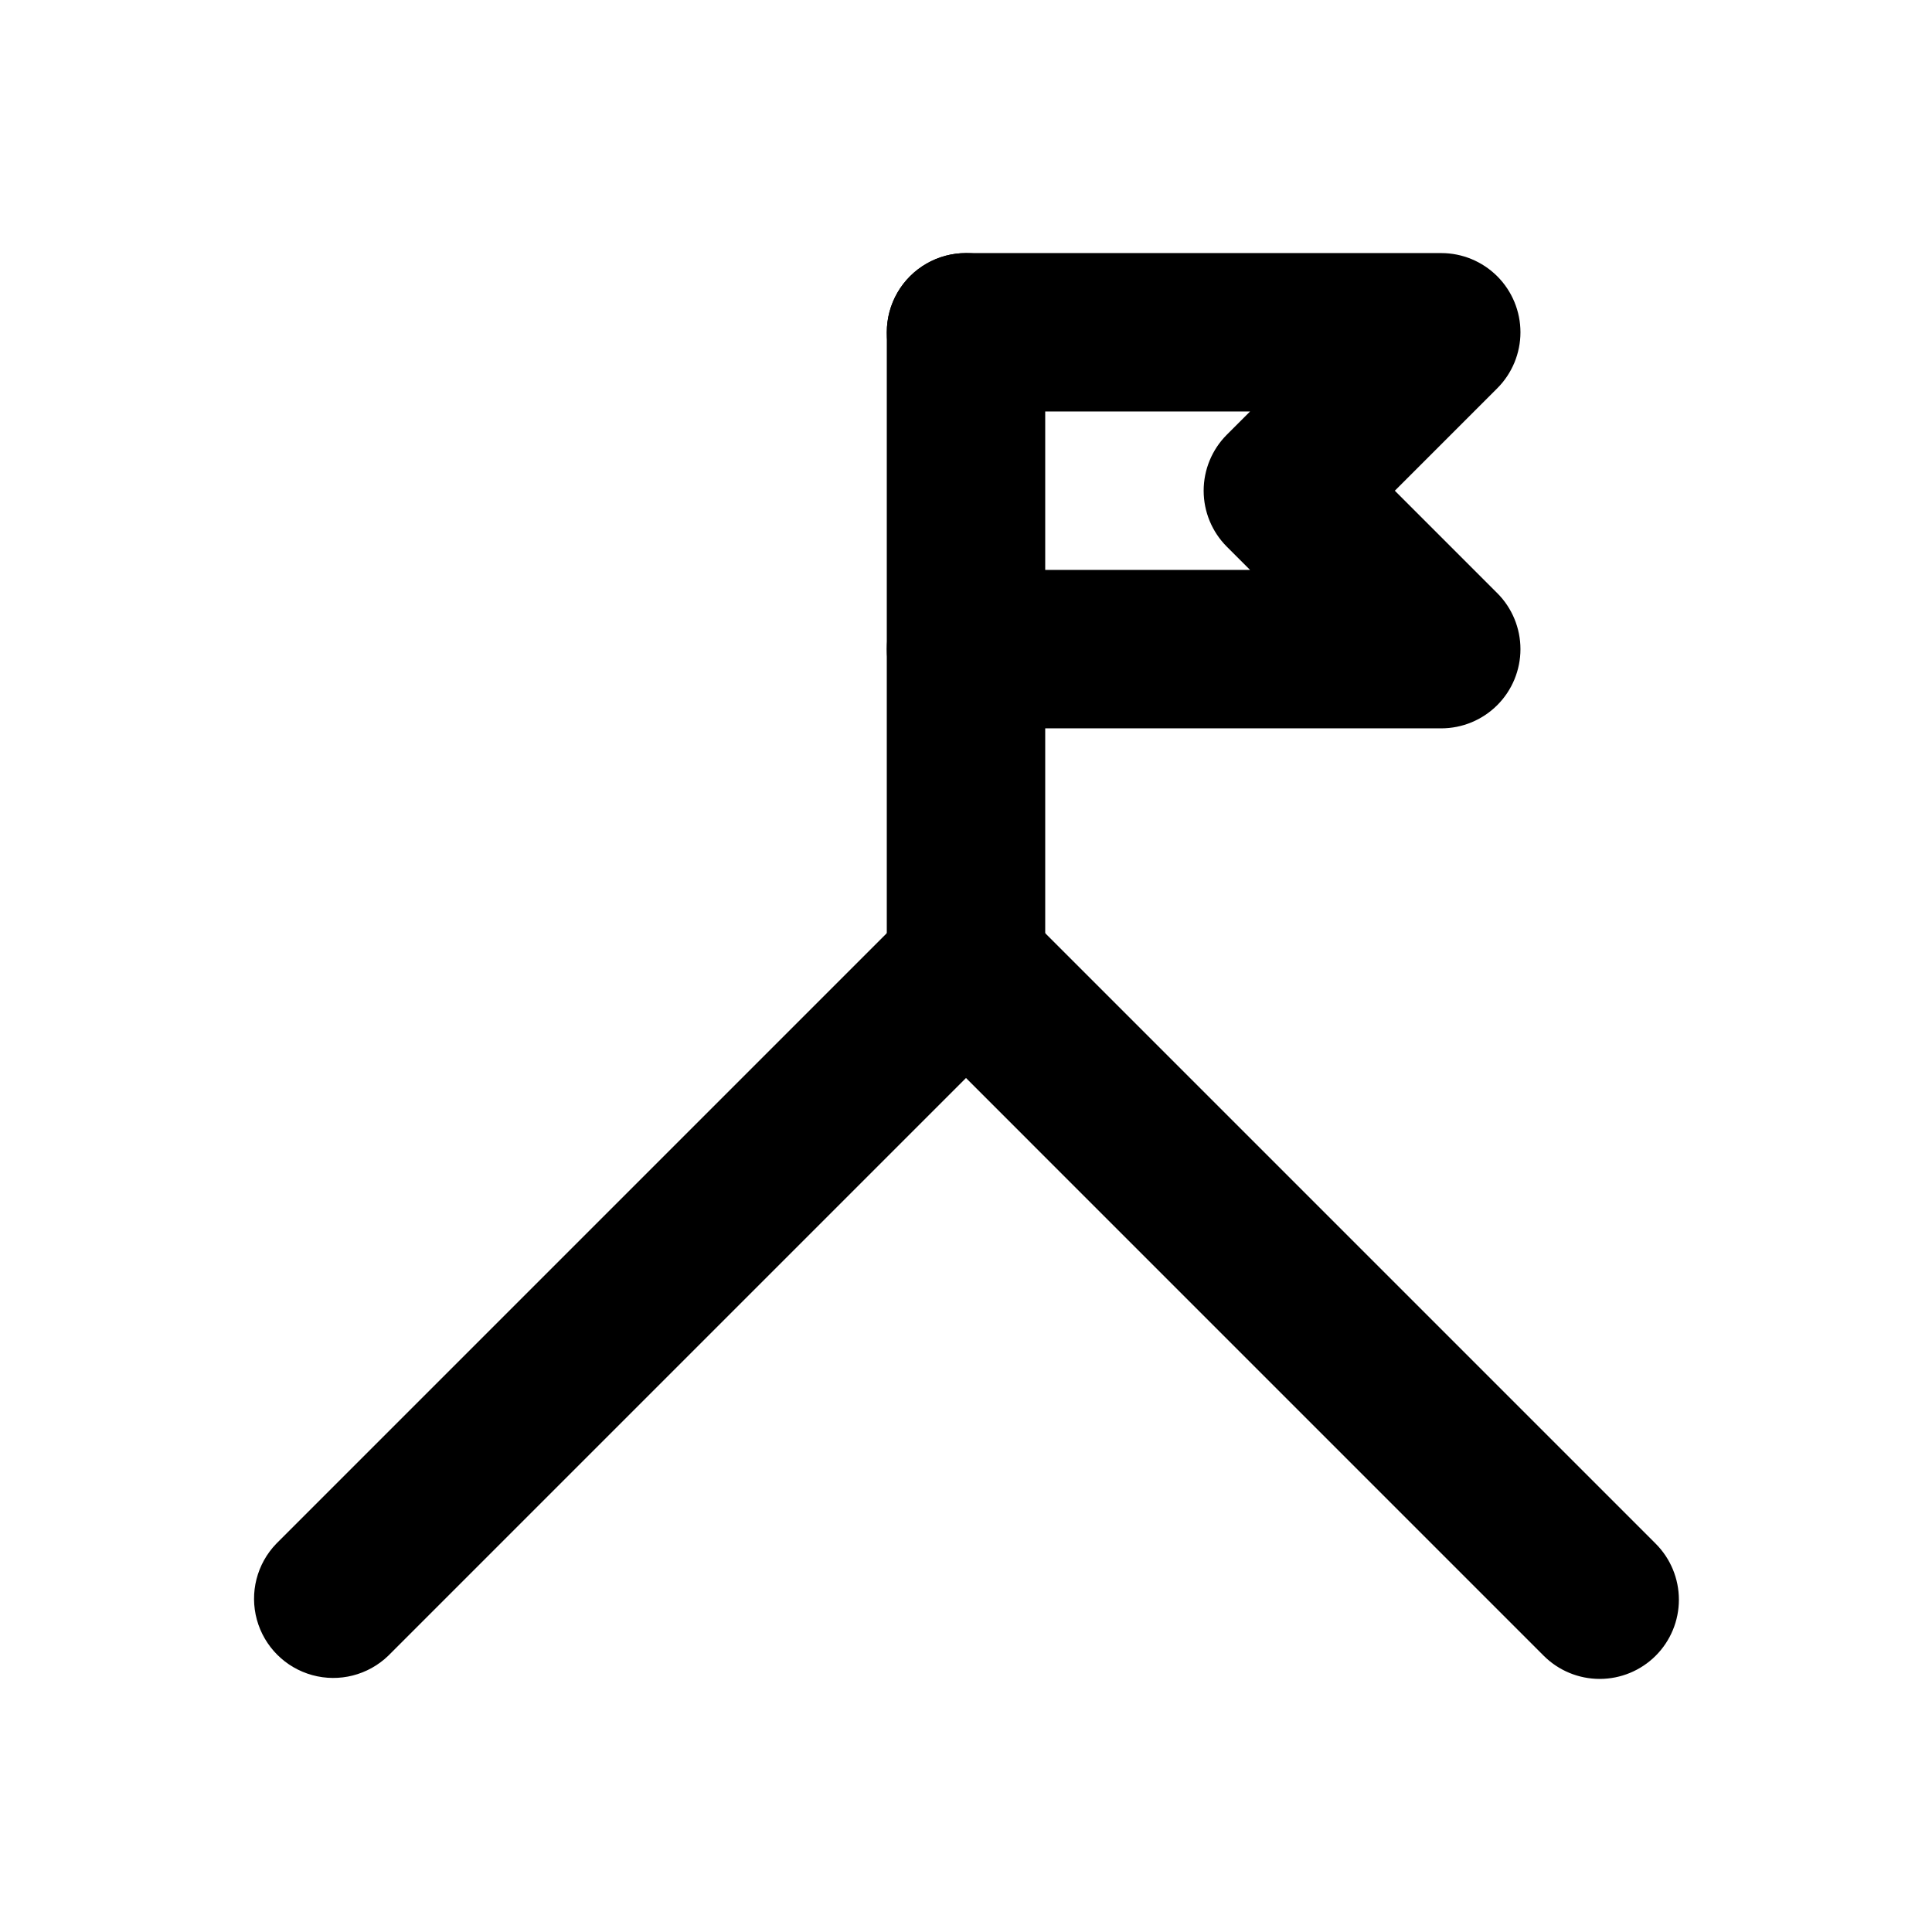
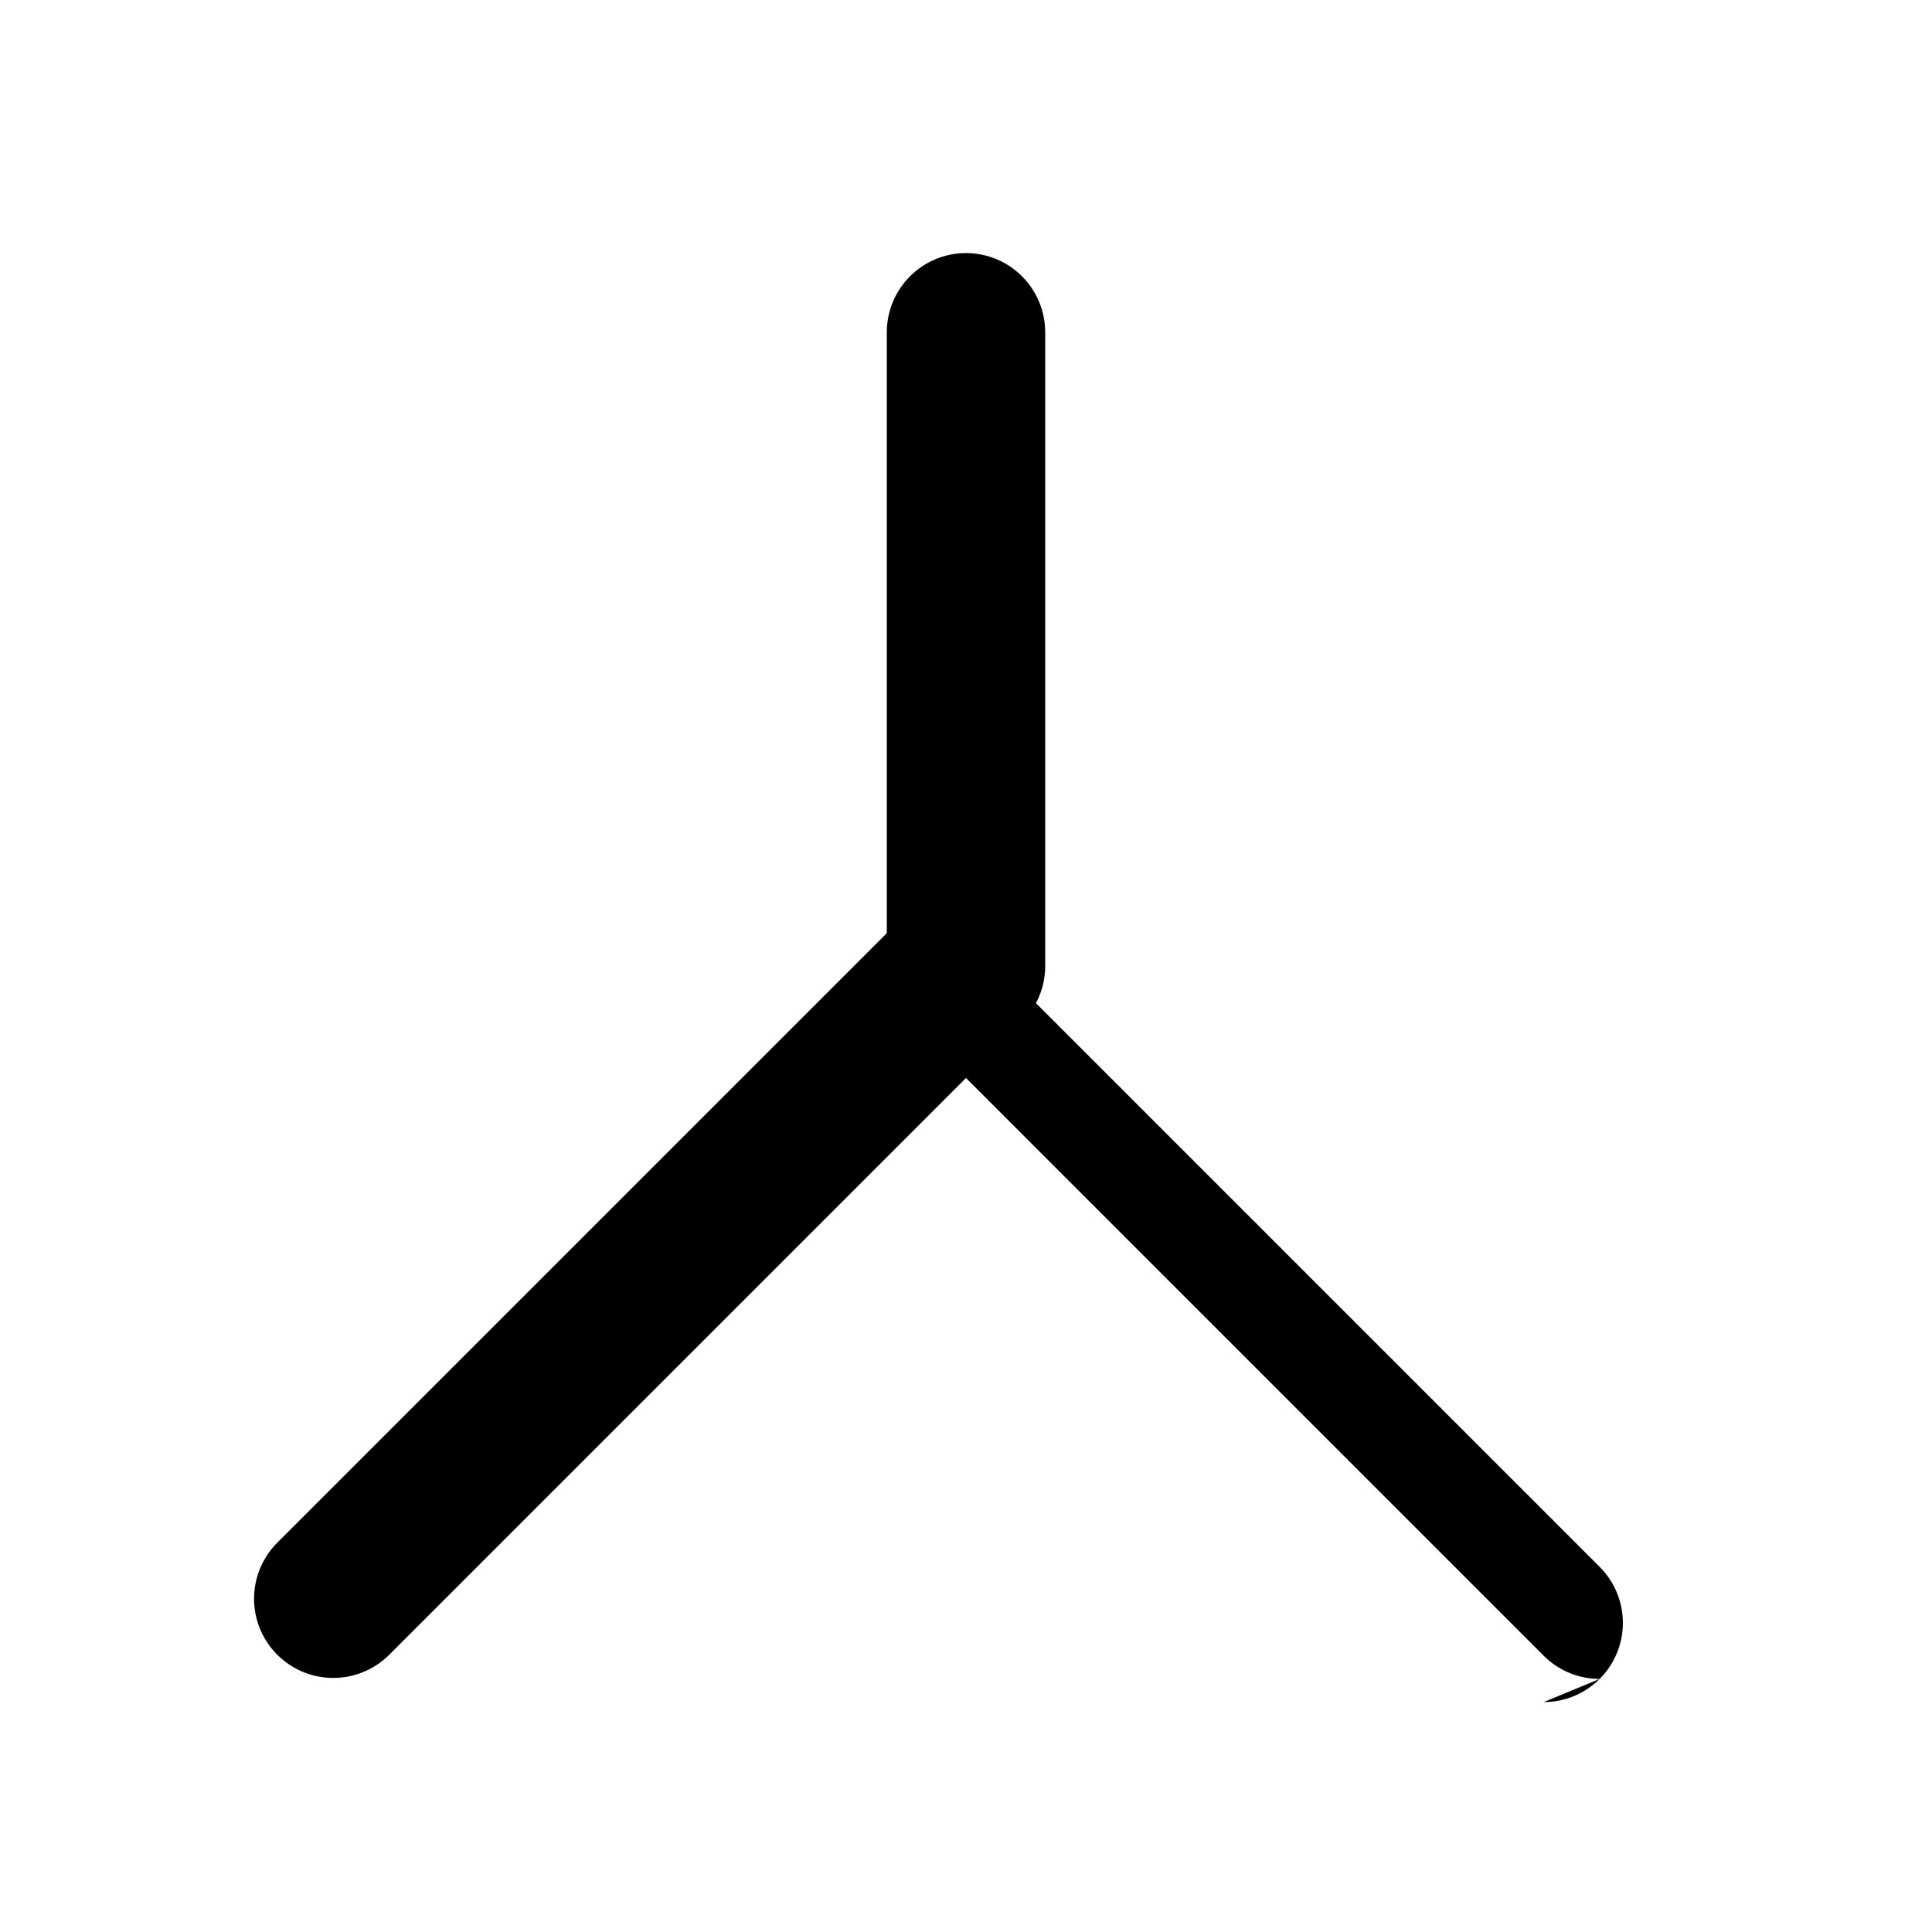
<svg xmlns="http://www.w3.org/2000/svg" fill="#000000" width="800px" height="800px" version="1.1" viewBox="144 144 512 512">
  <g>
-     <path d="m567.93 588.93c-5.566 0-10.902-2.211-14.84-6.148l-153.09-153.1-153.1 153.1c-5.332 5.148-12.984 7.106-20.133 5.144-7.148-1.961-12.734-7.547-14.695-14.695-1.961-7.148-0.004-14.801 5.144-20.133l167.94-167.94c3.938-3.934 9.277-6.144 14.844-6.144s10.902 2.211 14.84 6.144l167.94 167.94c3.934 3.938 6.144 9.273 6.144 14.844 0 5.566-2.211 10.902-6.144 14.84-3.938 3.938-9.277 6.148-14.844 6.148z" />
-     <path d="m525.95 337.02h-125.95c-7.5 0-14.43-4.004-18.18-10.496-3.75-6.496-3.75-14.5 0-20.992 3.75-6.496 10.68-10.496 18.18-10.496h75.277l-6.152-6.152c-3.934-3.938-6.144-9.273-6.144-14.84s2.211-10.906 6.144-14.844l6.152-6.148h-75.277c-7.5 0-14.43-4-18.18-10.496s-3.75-14.496 0-20.992 10.68-10.496 18.18-10.496h125.95-0.004c5.566 0 10.906 2.215 14.844 6.148 3.934 3.938 6.144 9.277 6.144 14.844s-2.211 10.902-6.144 14.84l-27.145 27.145 27.145 27.145v-0.004c3.934 3.938 6.144 9.277 6.144 14.844s-2.211 10.906-6.144 14.84c-3.938 3.938-9.277 6.148-14.844 6.152z" />
+     <path d="m567.93 588.93c-5.566 0-10.902-2.211-14.84-6.148l-153.09-153.1-153.1 153.1c-5.332 5.148-12.984 7.106-20.133 5.144-7.148-1.961-12.734-7.547-14.695-14.695-1.961-7.148-0.004-14.801 5.144-20.133l167.94-167.94s10.902 2.211 14.84 6.144l167.94 167.94c3.934 3.938 6.144 9.273 6.144 14.844 0 5.566-2.211 10.902-6.144 14.84-3.938 3.938-9.277 6.148-14.844 6.148z" />
    <path d="m400 420.99c-5.57 0-10.91-2.215-14.844-6.148-3.938-3.938-6.148-9.277-6.148-14.844v-167.94c0-7.5 4-14.43 10.496-18.18 6.492-3.75 14.496-3.75 20.992 0 6.492 3.75 10.496 10.68 10.496 18.18v167.94c0 5.566-2.215 10.906-6.148 14.844-3.938 3.934-9.277 6.148-14.844 6.148z" />
  </g>
</svg>